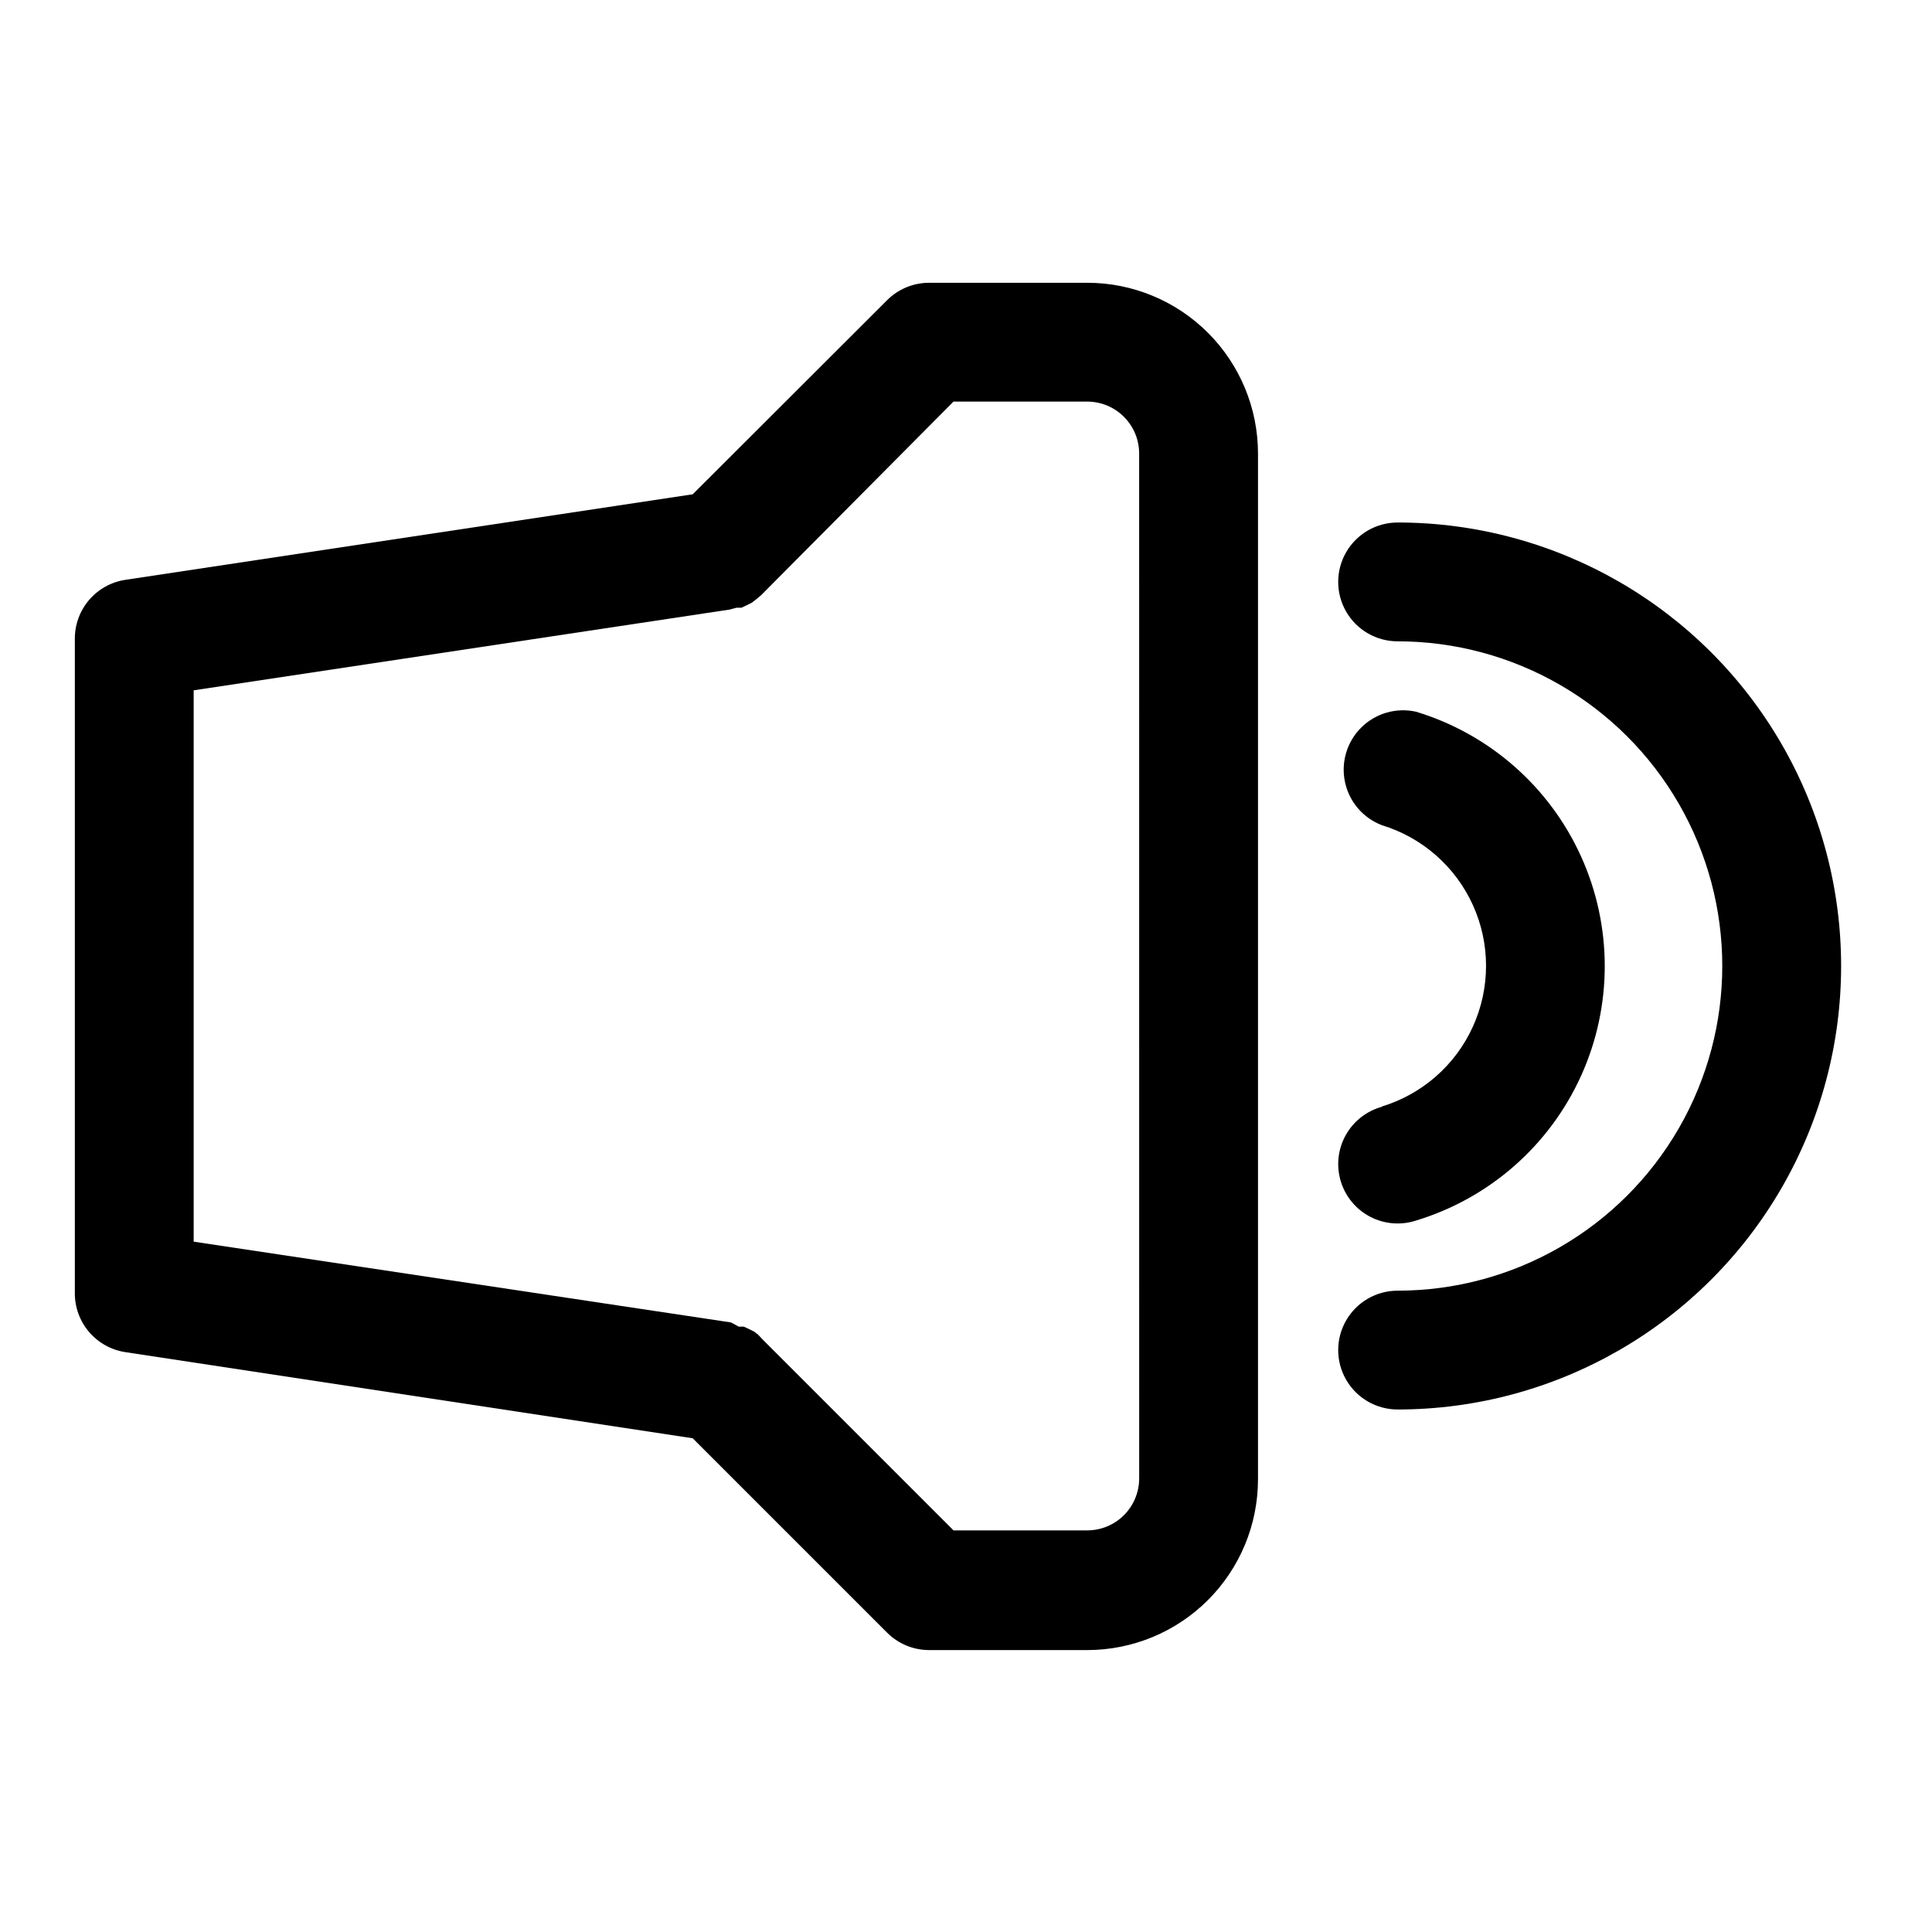
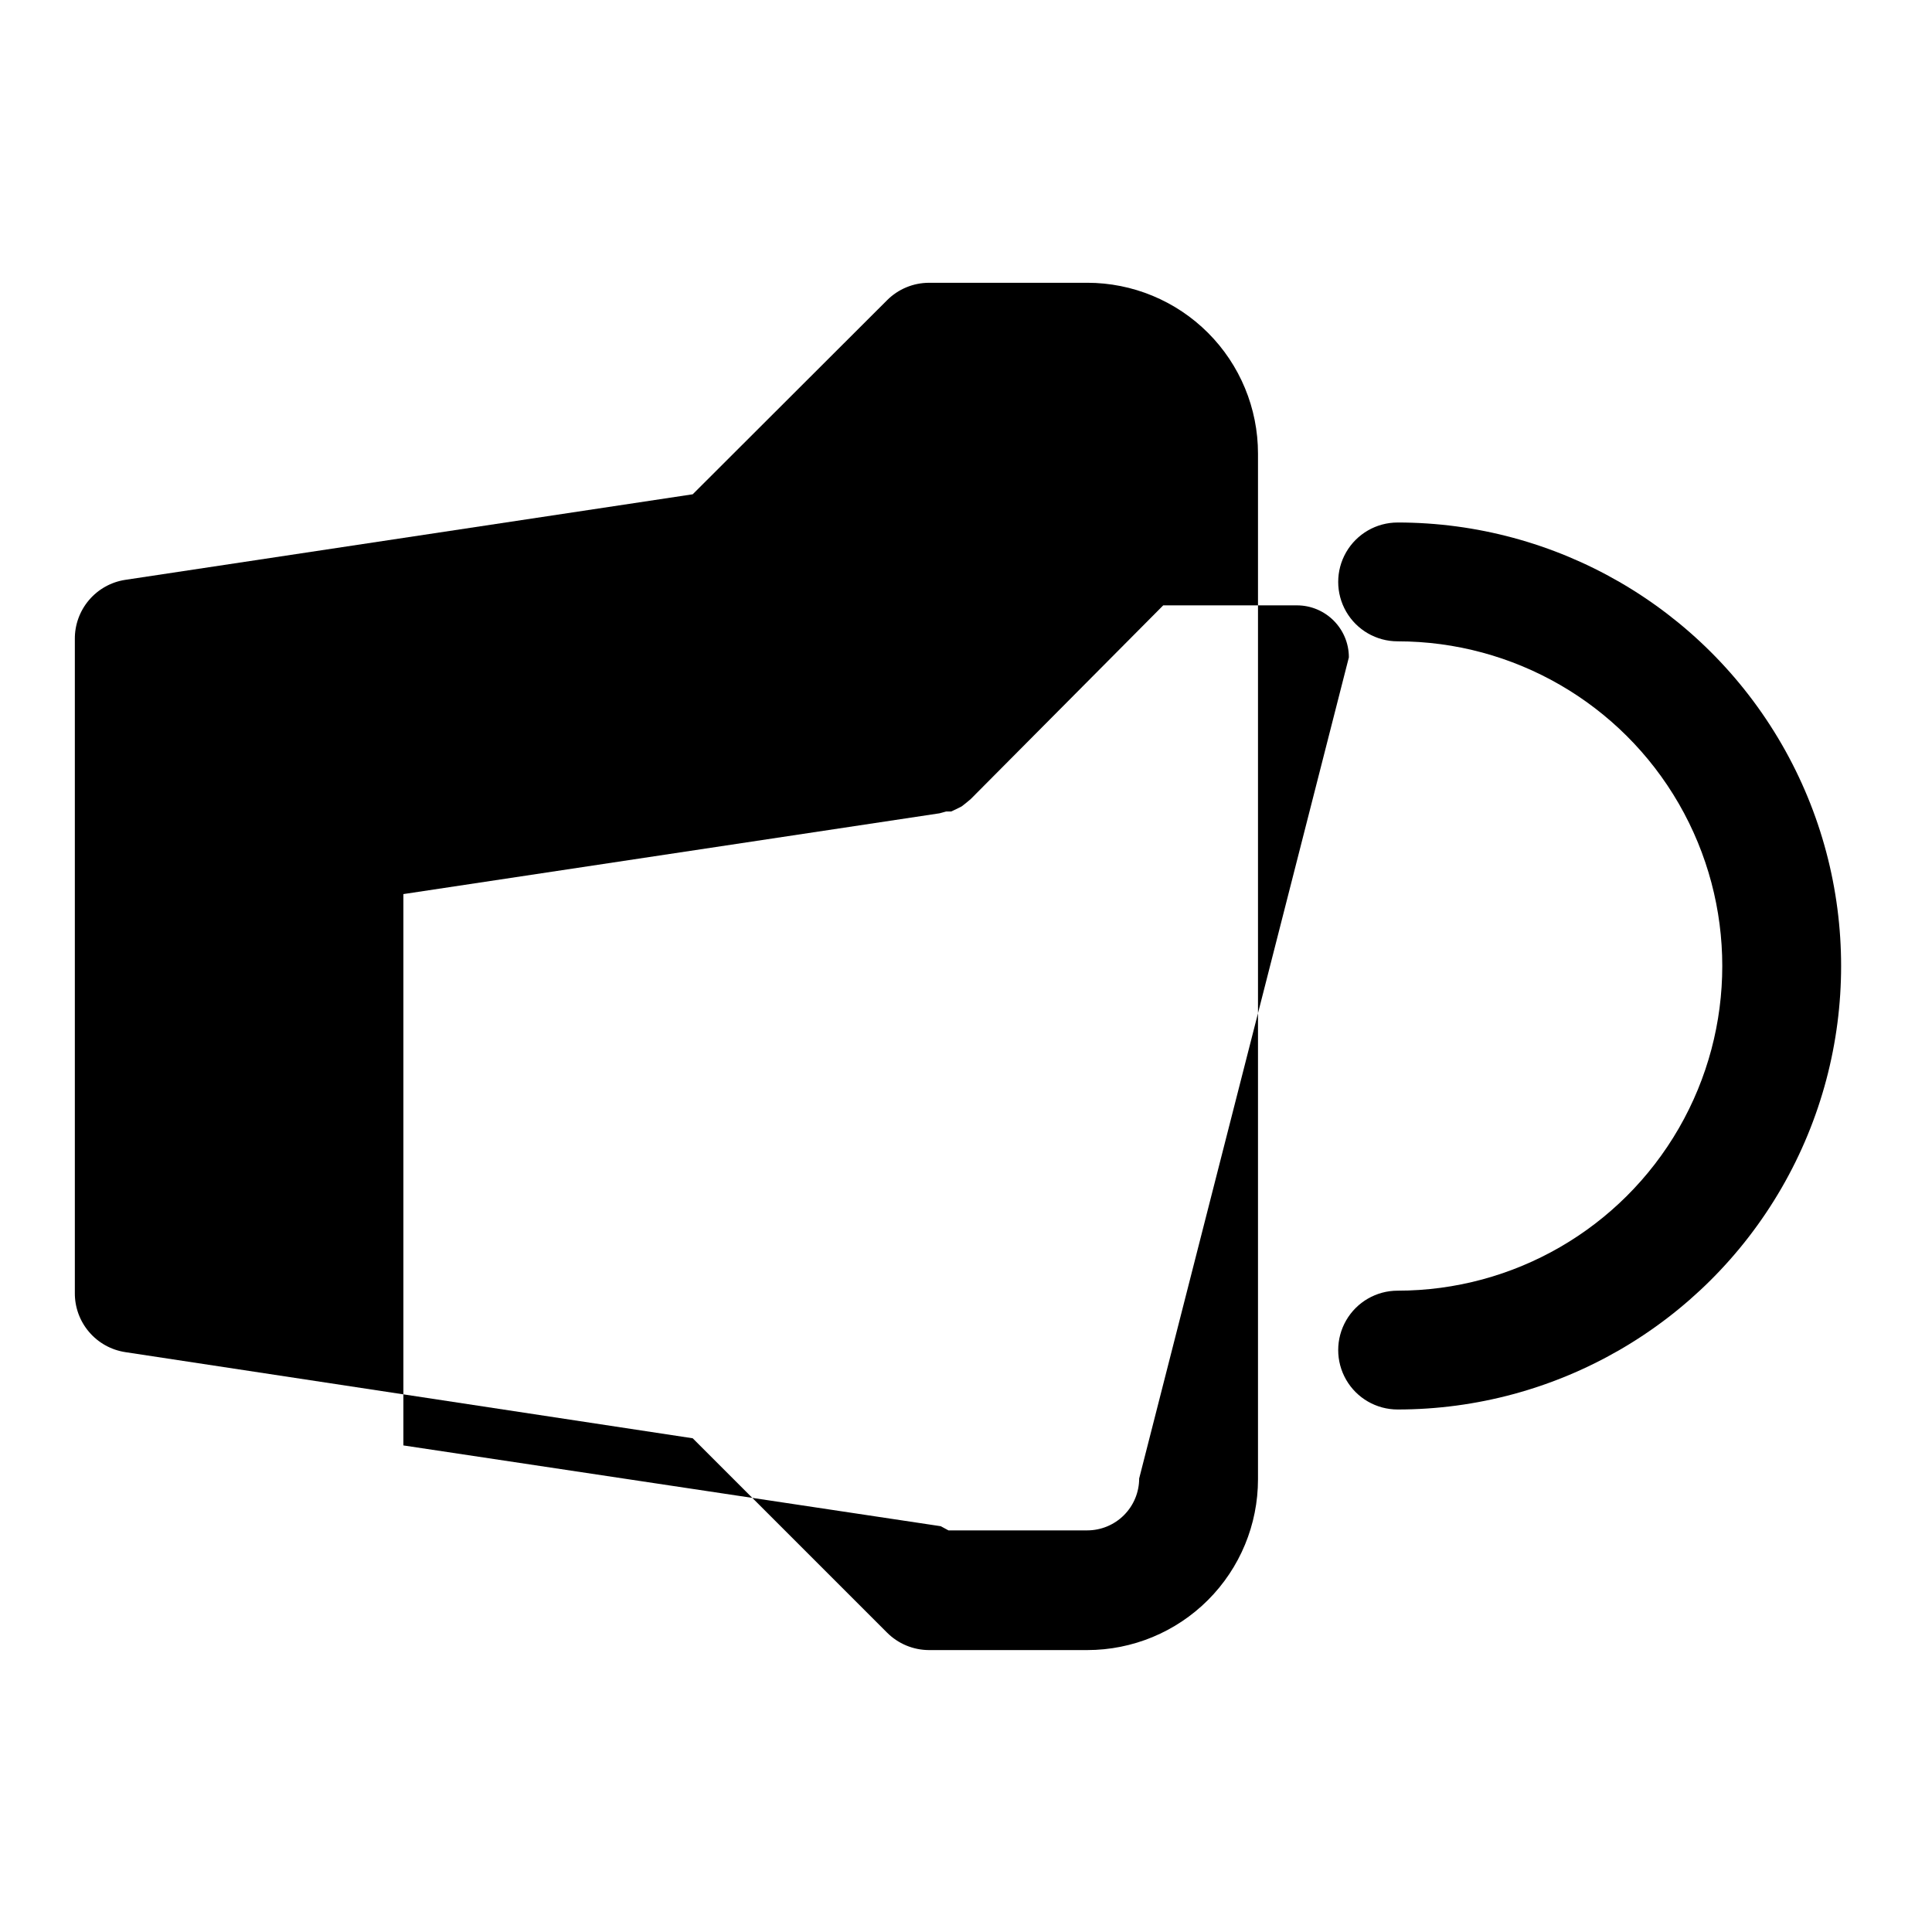
<svg xmlns="http://www.w3.org/2000/svg" fill="#000000" width="800px" height="800px" version="1.1" viewBox="144 144 512 512">
  <g>
-     <path d="m432.12 218.94h-41.957c-4.172 0.02-8.164 1.688-11.102 4.644l-51.484 51.406-150.36 22.672c-3.754 0.566-7.176 2.473-9.633 5.367-2.461 2.894-3.793 6.578-3.75 10.375v173.18c-0.043 3.797 1.289 7.481 3.75 10.375 2.457 2.894 5.879 4.801 9.633 5.371l150.36 22.828 51.484 51.484c2.938 2.953 6.93 4.625 11.102 4.644h41.957c12.004 0 23.516-4.769 32.004-13.258 8.492-8.488 13.258-20.004 13.258-32.008v-271.82c0-12.004-4.766-23.52-13.258-32.008-8.488-8.488-20-13.258-32.004-13.258zm13.777 316.85h-0.004c0 3.656-1.449 7.16-4.031 9.742-2.586 2.586-6.09 4.035-9.742 4.035h-35.426l-50.461-50.461-1.336-1.414-1.023-0.789-1.418-0.707-1.34-0.629h-1.34l-2.043-1.105-142.41-21.41v-146.11l142.09-21.41 1.73-0.473h1.34l1.34-0.629 1.418-0.707 1.023-0.789 1.418-1.18 51.008-51.328h35.426c7.609 0 13.773 6.168 13.773 13.777z" />
-     <path d="m510.21 437.31c-4.086 1.125-7.547 3.848-9.602 7.559-2.051 3.707-2.519 8.09-1.301 12.148 1.219 4.059 4.023 7.457 7.777 9.422 3.758 1.965 8.148 2.332 12.176 1.02 19.422-5.887 35.359-19.859 43.734-38.344 8.375-18.48 8.375-39.676 0-58.16-8.375-18.48-24.312-32.457-43.734-38.344-5.223-1.164-10.68 0.402-14.488 4.164-3.809 3.762-5.445 9.199-4.344 14.438 1.098 5.238 4.781 9.559 9.781 11.469 10.723 3.269 19.52 10.996 24.141 21.211 4.621 10.211 4.621 21.918 0 32.133-4.621 10.211-13.418 17.938-24.141 21.207z" />
+     <path d="m432.12 218.94h-41.957c-4.172 0.02-8.164 1.688-11.102 4.644l-51.484 51.406-150.36 22.672c-3.754 0.566-7.176 2.473-9.633 5.367-2.461 2.894-3.793 6.578-3.75 10.375v173.18c-0.043 3.797 1.289 7.481 3.75 10.375 2.457 2.894 5.879 4.801 9.633 5.371l150.36 22.828 51.484 51.484c2.938 2.953 6.93 4.625 11.102 4.644h41.957c12.004 0 23.516-4.769 32.004-13.258 8.492-8.488 13.258-20.004 13.258-32.008v-271.82c0-12.004-4.766-23.52-13.258-32.008-8.488-8.488-20-13.258-32.004-13.258zm13.777 316.85h-0.004c0 3.656-1.449 7.16-4.031 9.742-2.586 2.586-6.09 4.035-9.742 4.035h-35.426h-1.34l-2.043-1.105-142.41-21.41v-146.11l142.09-21.41 1.73-0.473h1.34l1.34-0.629 1.418-0.707 1.023-0.789 1.418-1.18 51.008-51.328h35.426c7.609 0 13.773 6.168 13.773 13.777z" />
    <path d="m514.38 282.47c-5.625 0-10.82 3-13.633 7.871s-2.812 10.875 0 15.746c2.812 4.871 8.008 7.871 13.633 7.871 30.738 0 59.145 16.398 74.516 43.02 15.367 26.621 15.367 59.422 0 86.043-15.371 26.621-43.777 43.02-74.516 43.02-5.625 0-10.82 3-13.633 7.871s-2.812 10.875 0 15.746 8.008 7.871 13.633 7.871c41.988 0 80.789-22.402 101.79-58.766 20.992-36.363 20.992-81.164 0-117.53-20.996-36.363-59.797-58.766-101.79-58.766z" />
  </g>
</svg>